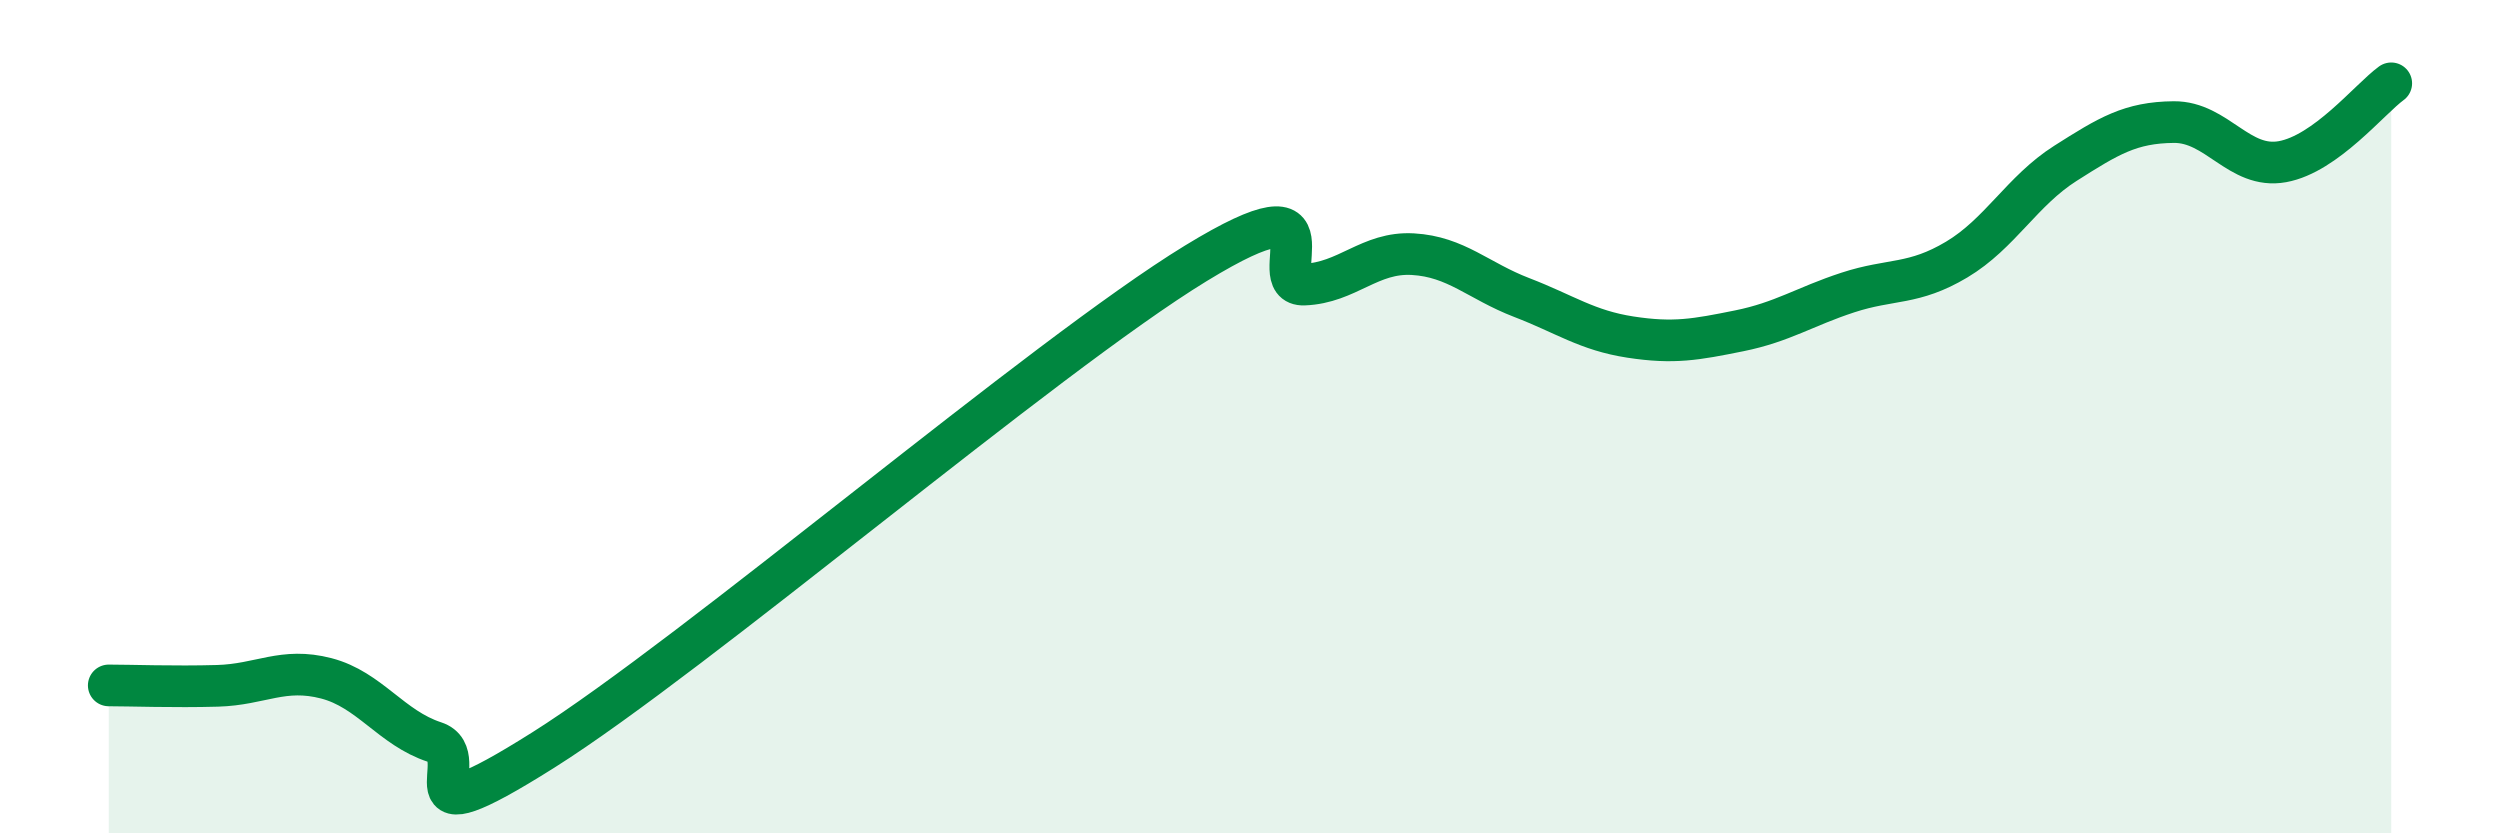
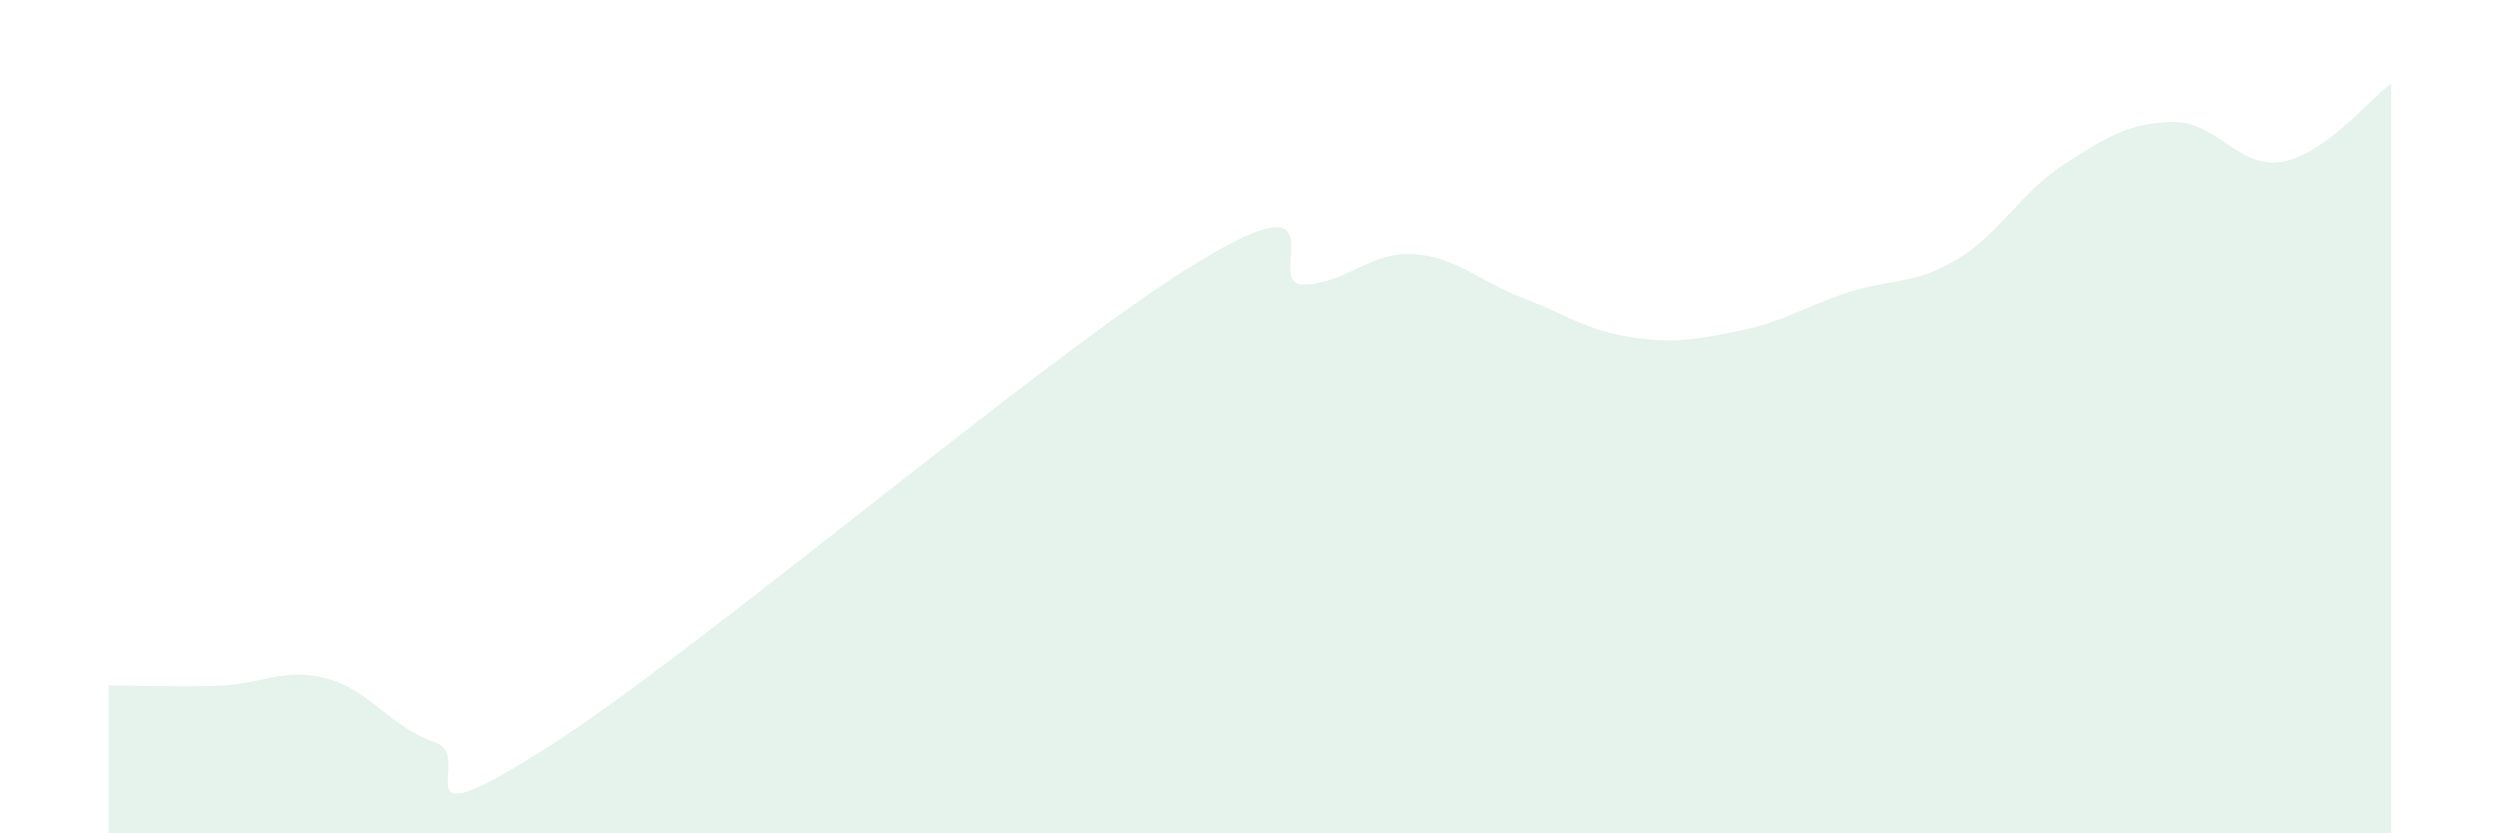
<svg xmlns="http://www.w3.org/2000/svg" width="60" height="20" viewBox="0 0 60 20">
  <path d="M 2.61,16.45 C 3.13,16.45 4.18,16.49 5.22,16.46 C 6.26,16.43 6.79,16.01 7.83,16.28 C 8.87,16.55 9.39,17.47 10.43,17.81 C 11.47,18.15 9.39,20.3 13.04,18 C 16.69,15.7 25.05,8.55 28.7,6.32 C 32.35,4.09 30.26,6.87 31.3,6.83 C 32.34,6.79 32.87,6.04 33.91,6.1 C 34.95,6.16 35.48,6.74 36.52,7.14 C 37.56,7.54 38.09,7.93 39.13,8.09 C 40.17,8.25 40.7,8.15 41.74,7.94 C 42.78,7.73 43.31,7.36 44.35,7.02 C 45.39,6.68 45.92,6.85 46.96,6.23 C 48,5.61 48.53,4.58 49.57,3.92 C 50.61,3.26 51.13,2.94 52.17,2.93 C 53.21,2.92 53.74,4.07 54.78,3.88 C 55.82,3.69 56.87,2.38 57.39,2L57.39 20L2.61 20Z" fill="#008740" opacity="0.1" stroke-linecap="round" stroke-linejoin="round" />
-   <path d="M 2.61,16.45 C 3.13,16.45 4.18,16.49 5.22,16.46 C 6.26,16.43 6.79,16.01 7.83,16.28 C 8.87,16.55 9.39,17.47 10.43,17.81 C 11.47,18.15 9.39,20.3 13.04,18 C 16.69,15.7 25.05,8.55 28.7,6.32 C 32.35,4.09 30.26,6.87 31.3,6.83 C 32.34,6.79 32.87,6.04 33.91,6.1 C 34.95,6.16 35.48,6.74 36.52,7.14 C 37.56,7.54 38.09,7.93 39.13,8.09 C 40.17,8.25 40.7,8.15 41.74,7.94 C 42.78,7.73 43.31,7.36 44.35,7.02 C 45.39,6.68 45.92,6.85 46.96,6.23 C 48,5.61 48.53,4.58 49.57,3.92 C 50.61,3.26 51.13,2.94 52.17,2.93 C 53.21,2.92 53.74,4.07 54.78,3.88 C 55.82,3.69 56.87,2.38 57.39,2" stroke="#008740" stroke-width="1" fill="none" stroke-linecap="round" stroke-linejoin="round" />
</svg>